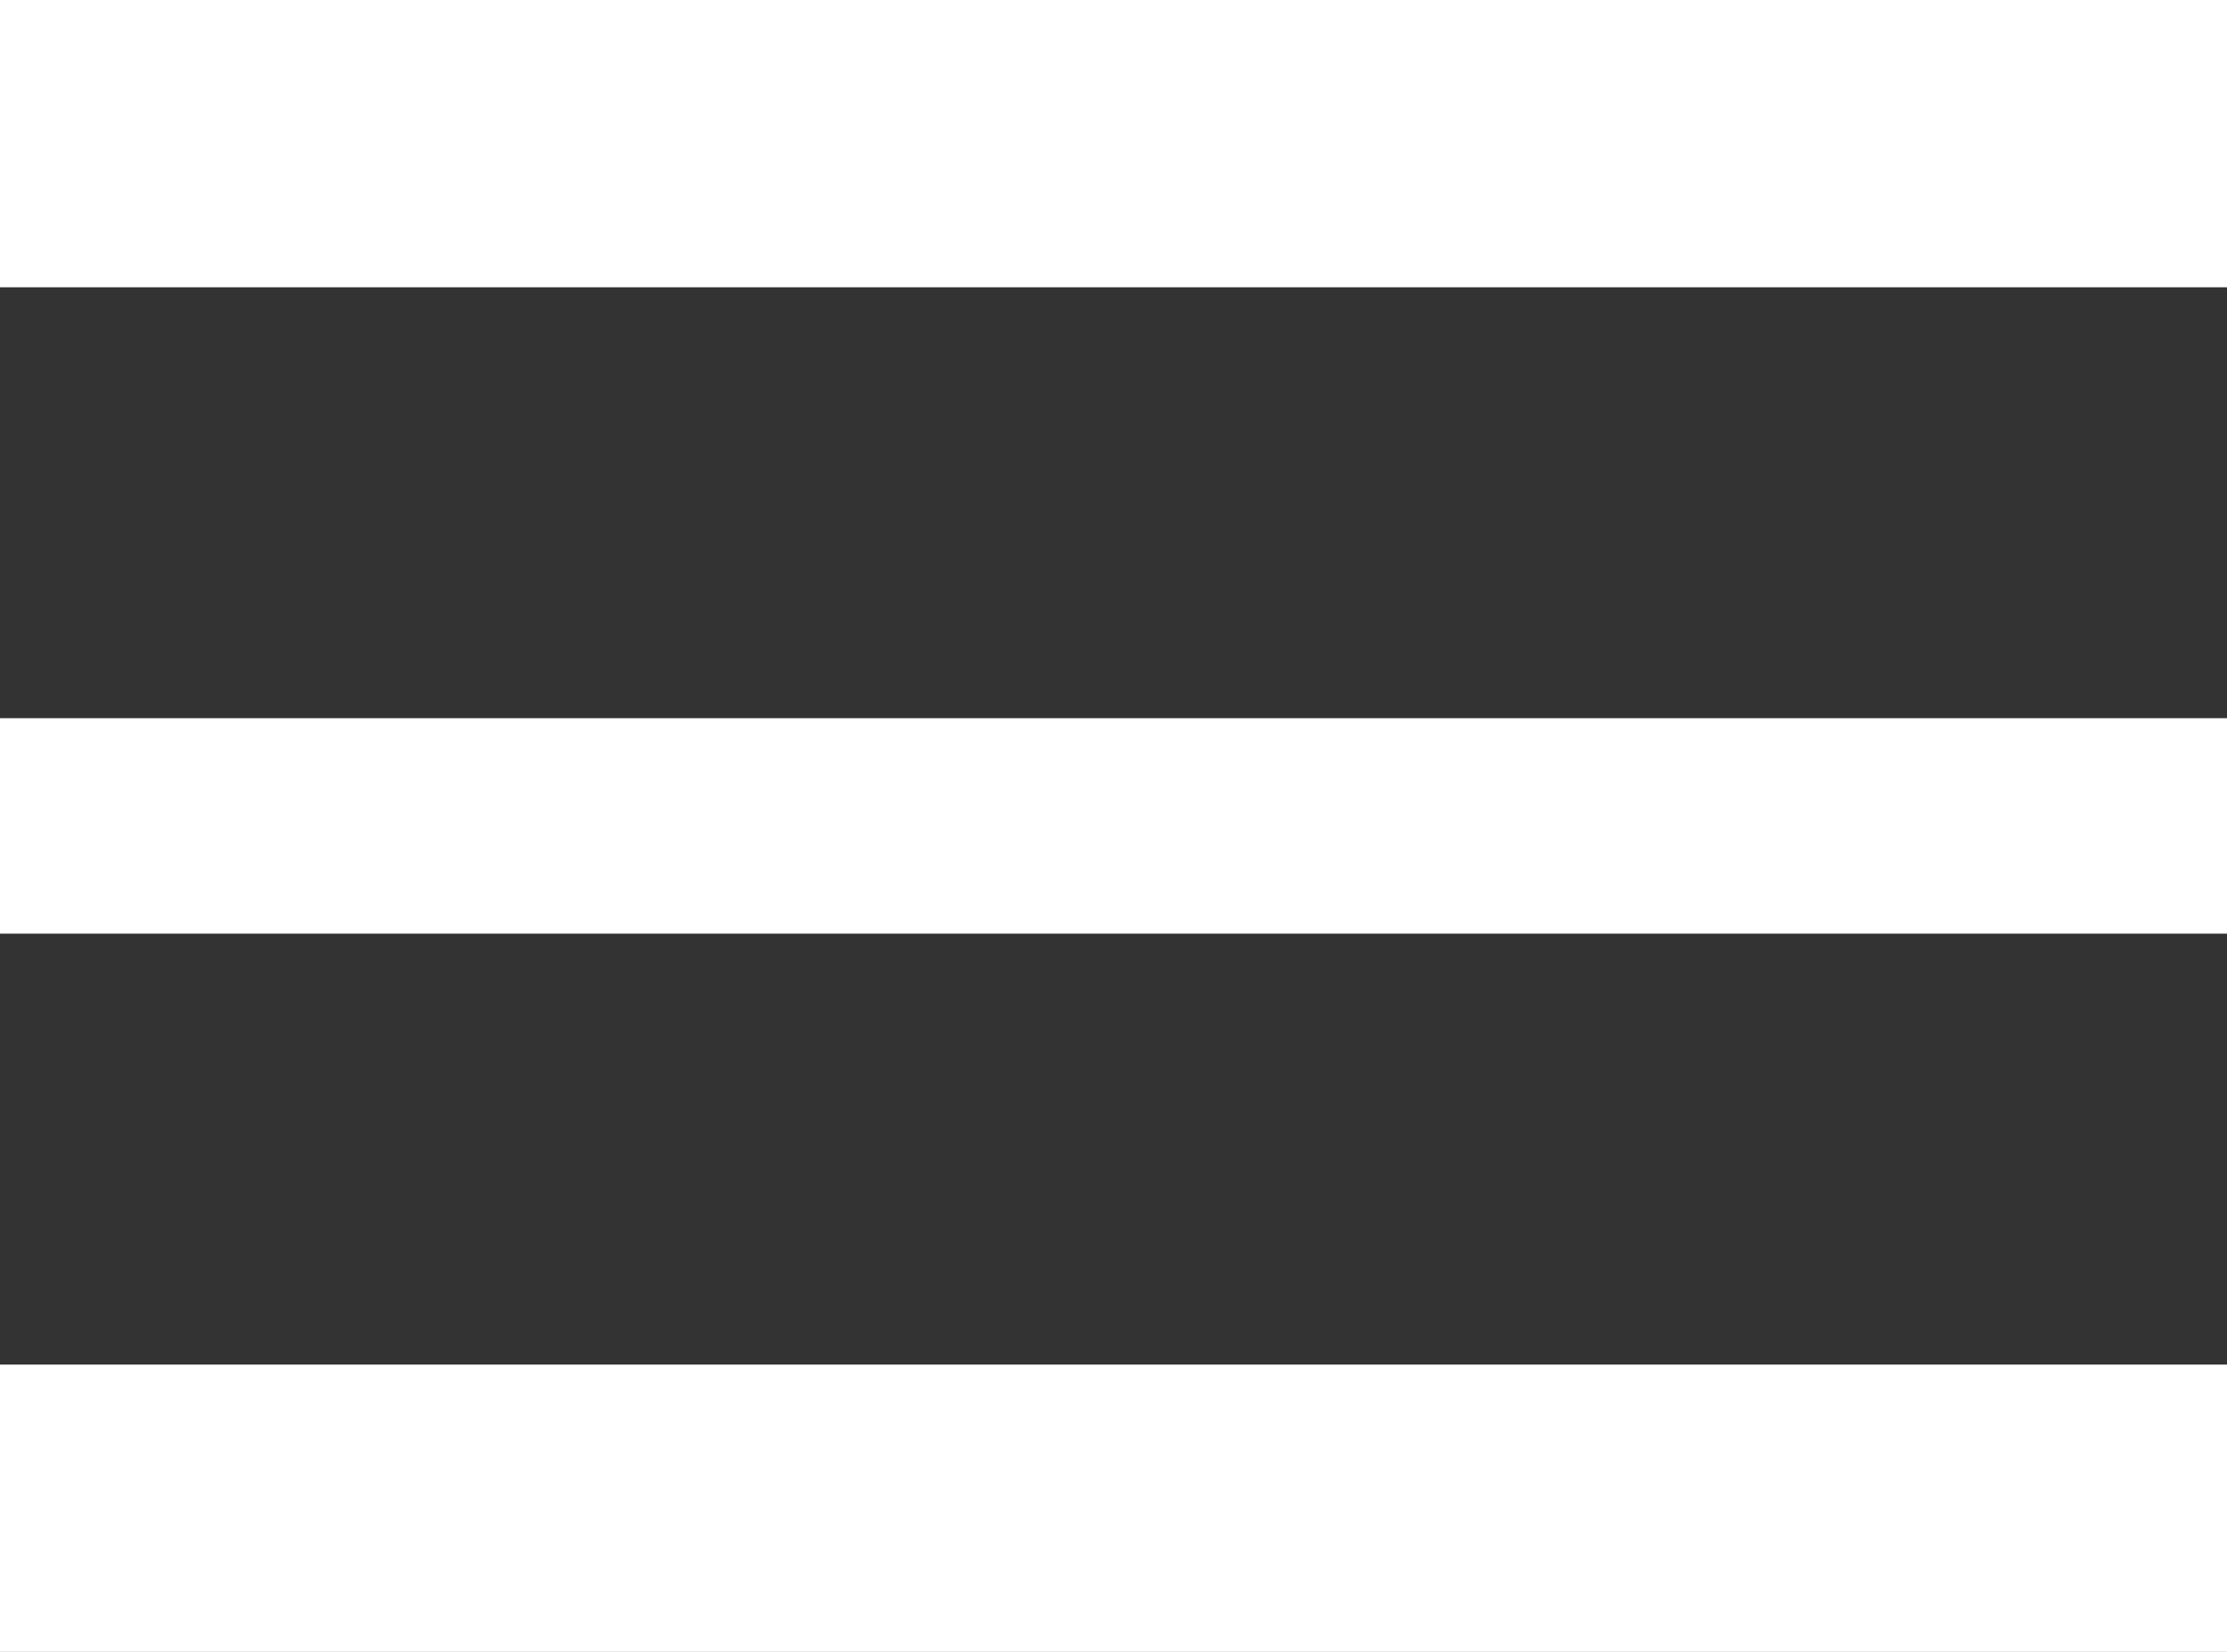
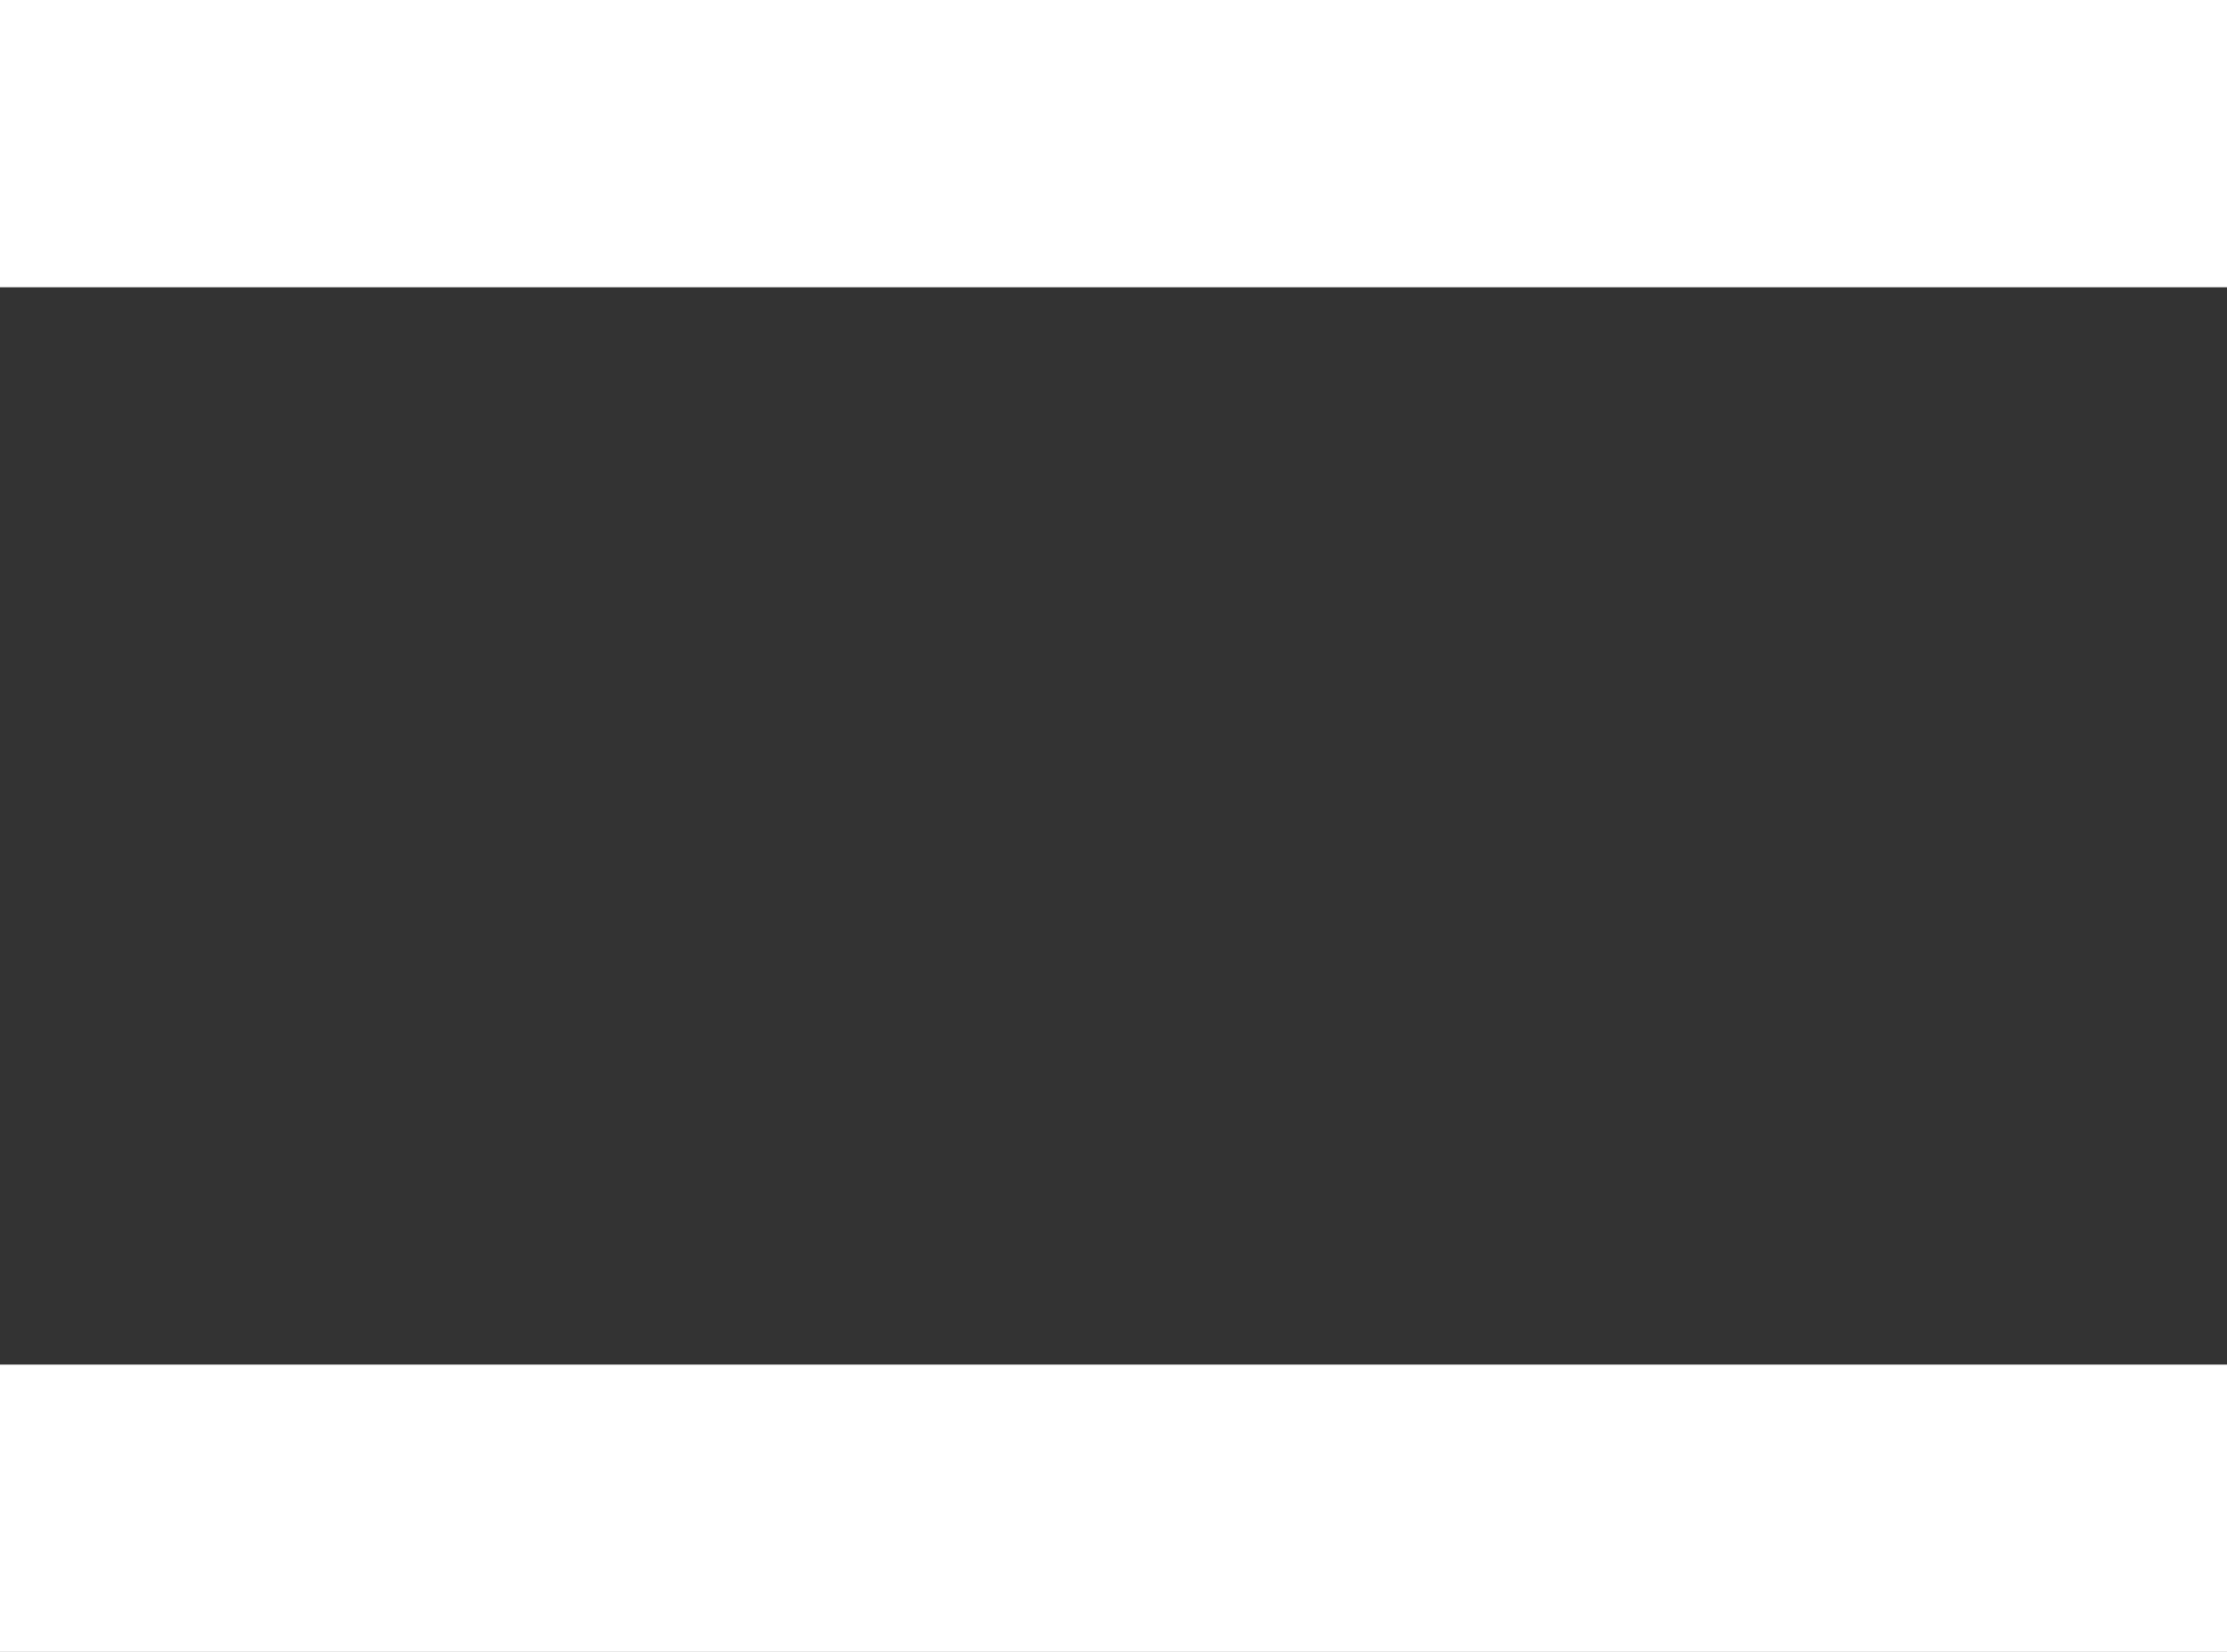
<svg xmlns="http://www.w3.org/2000/svg" width="31" height="23" viewBox="0 0 31 23" fill="rgb(255, 255, 255)" style="color: rgb(255, 255, 255);">
  <rect x="0" y="0" width="31" height="23" fill="#333333" stroke="none" />
  <rect width="31" height="4" fill="white" />
-   <rect y="10" width="31" height="3" fill="white" />
  <rect y="19" width="31" height="4" fill="white" />
</svg>